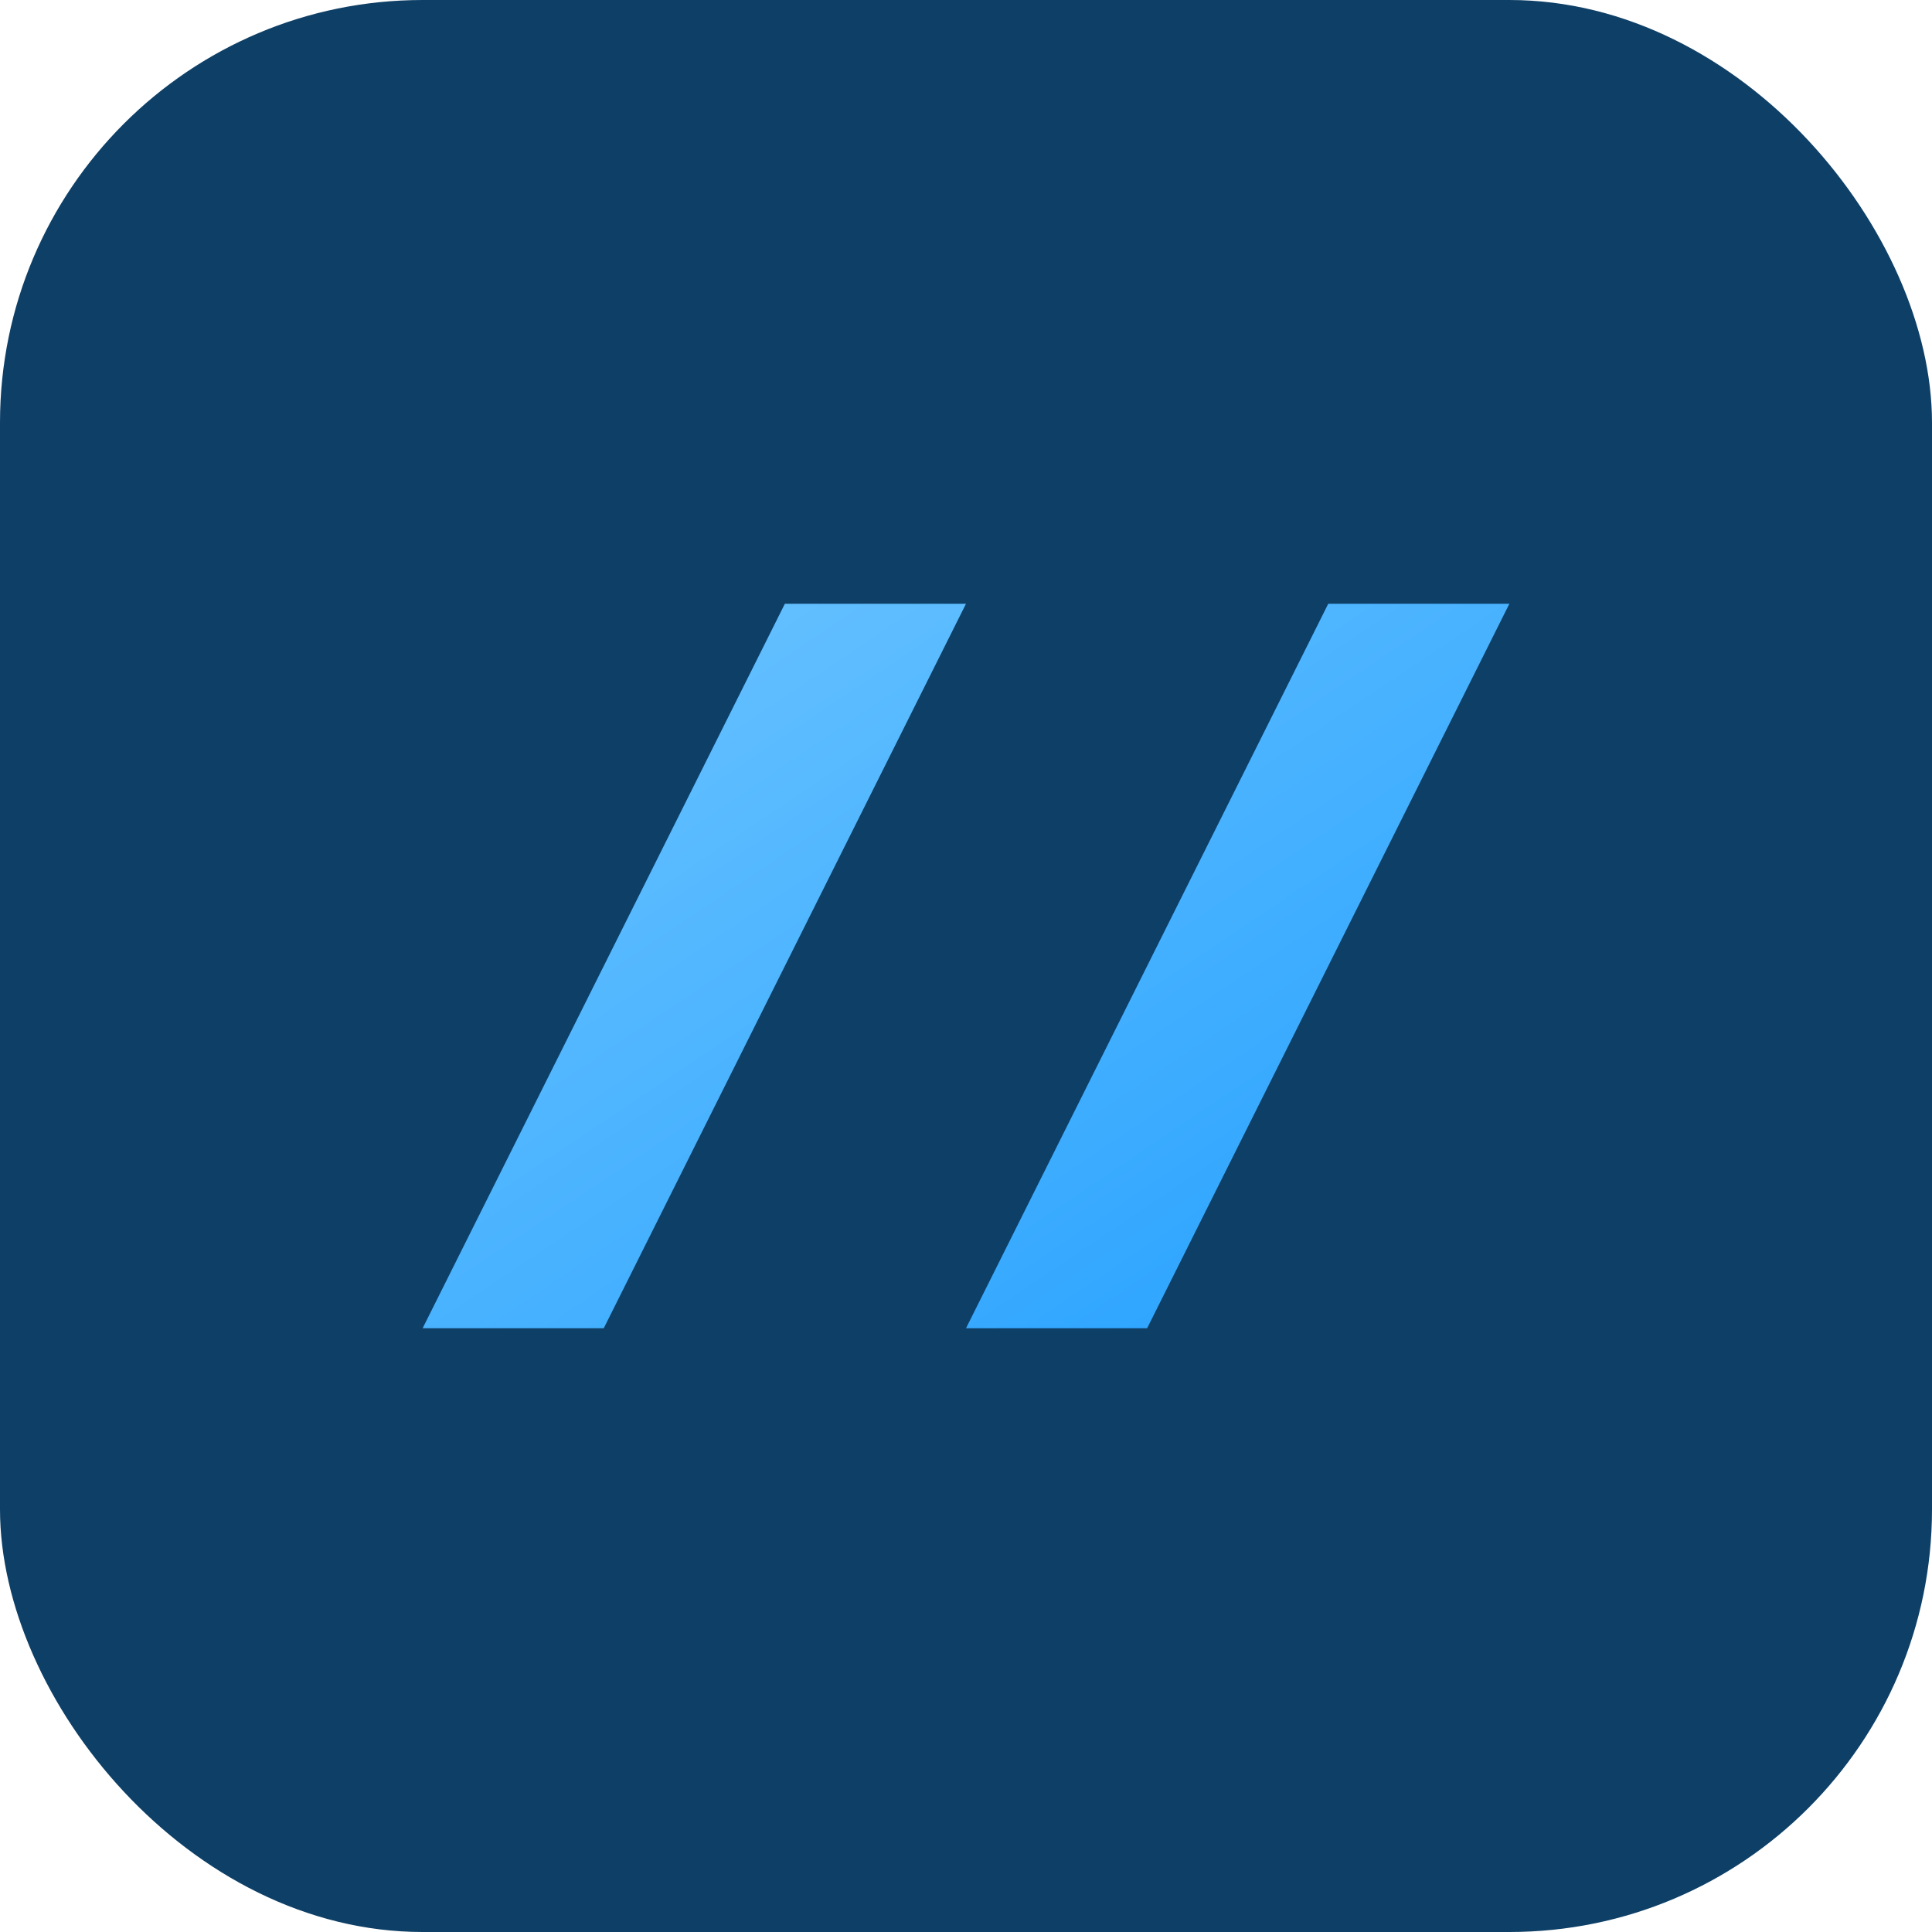
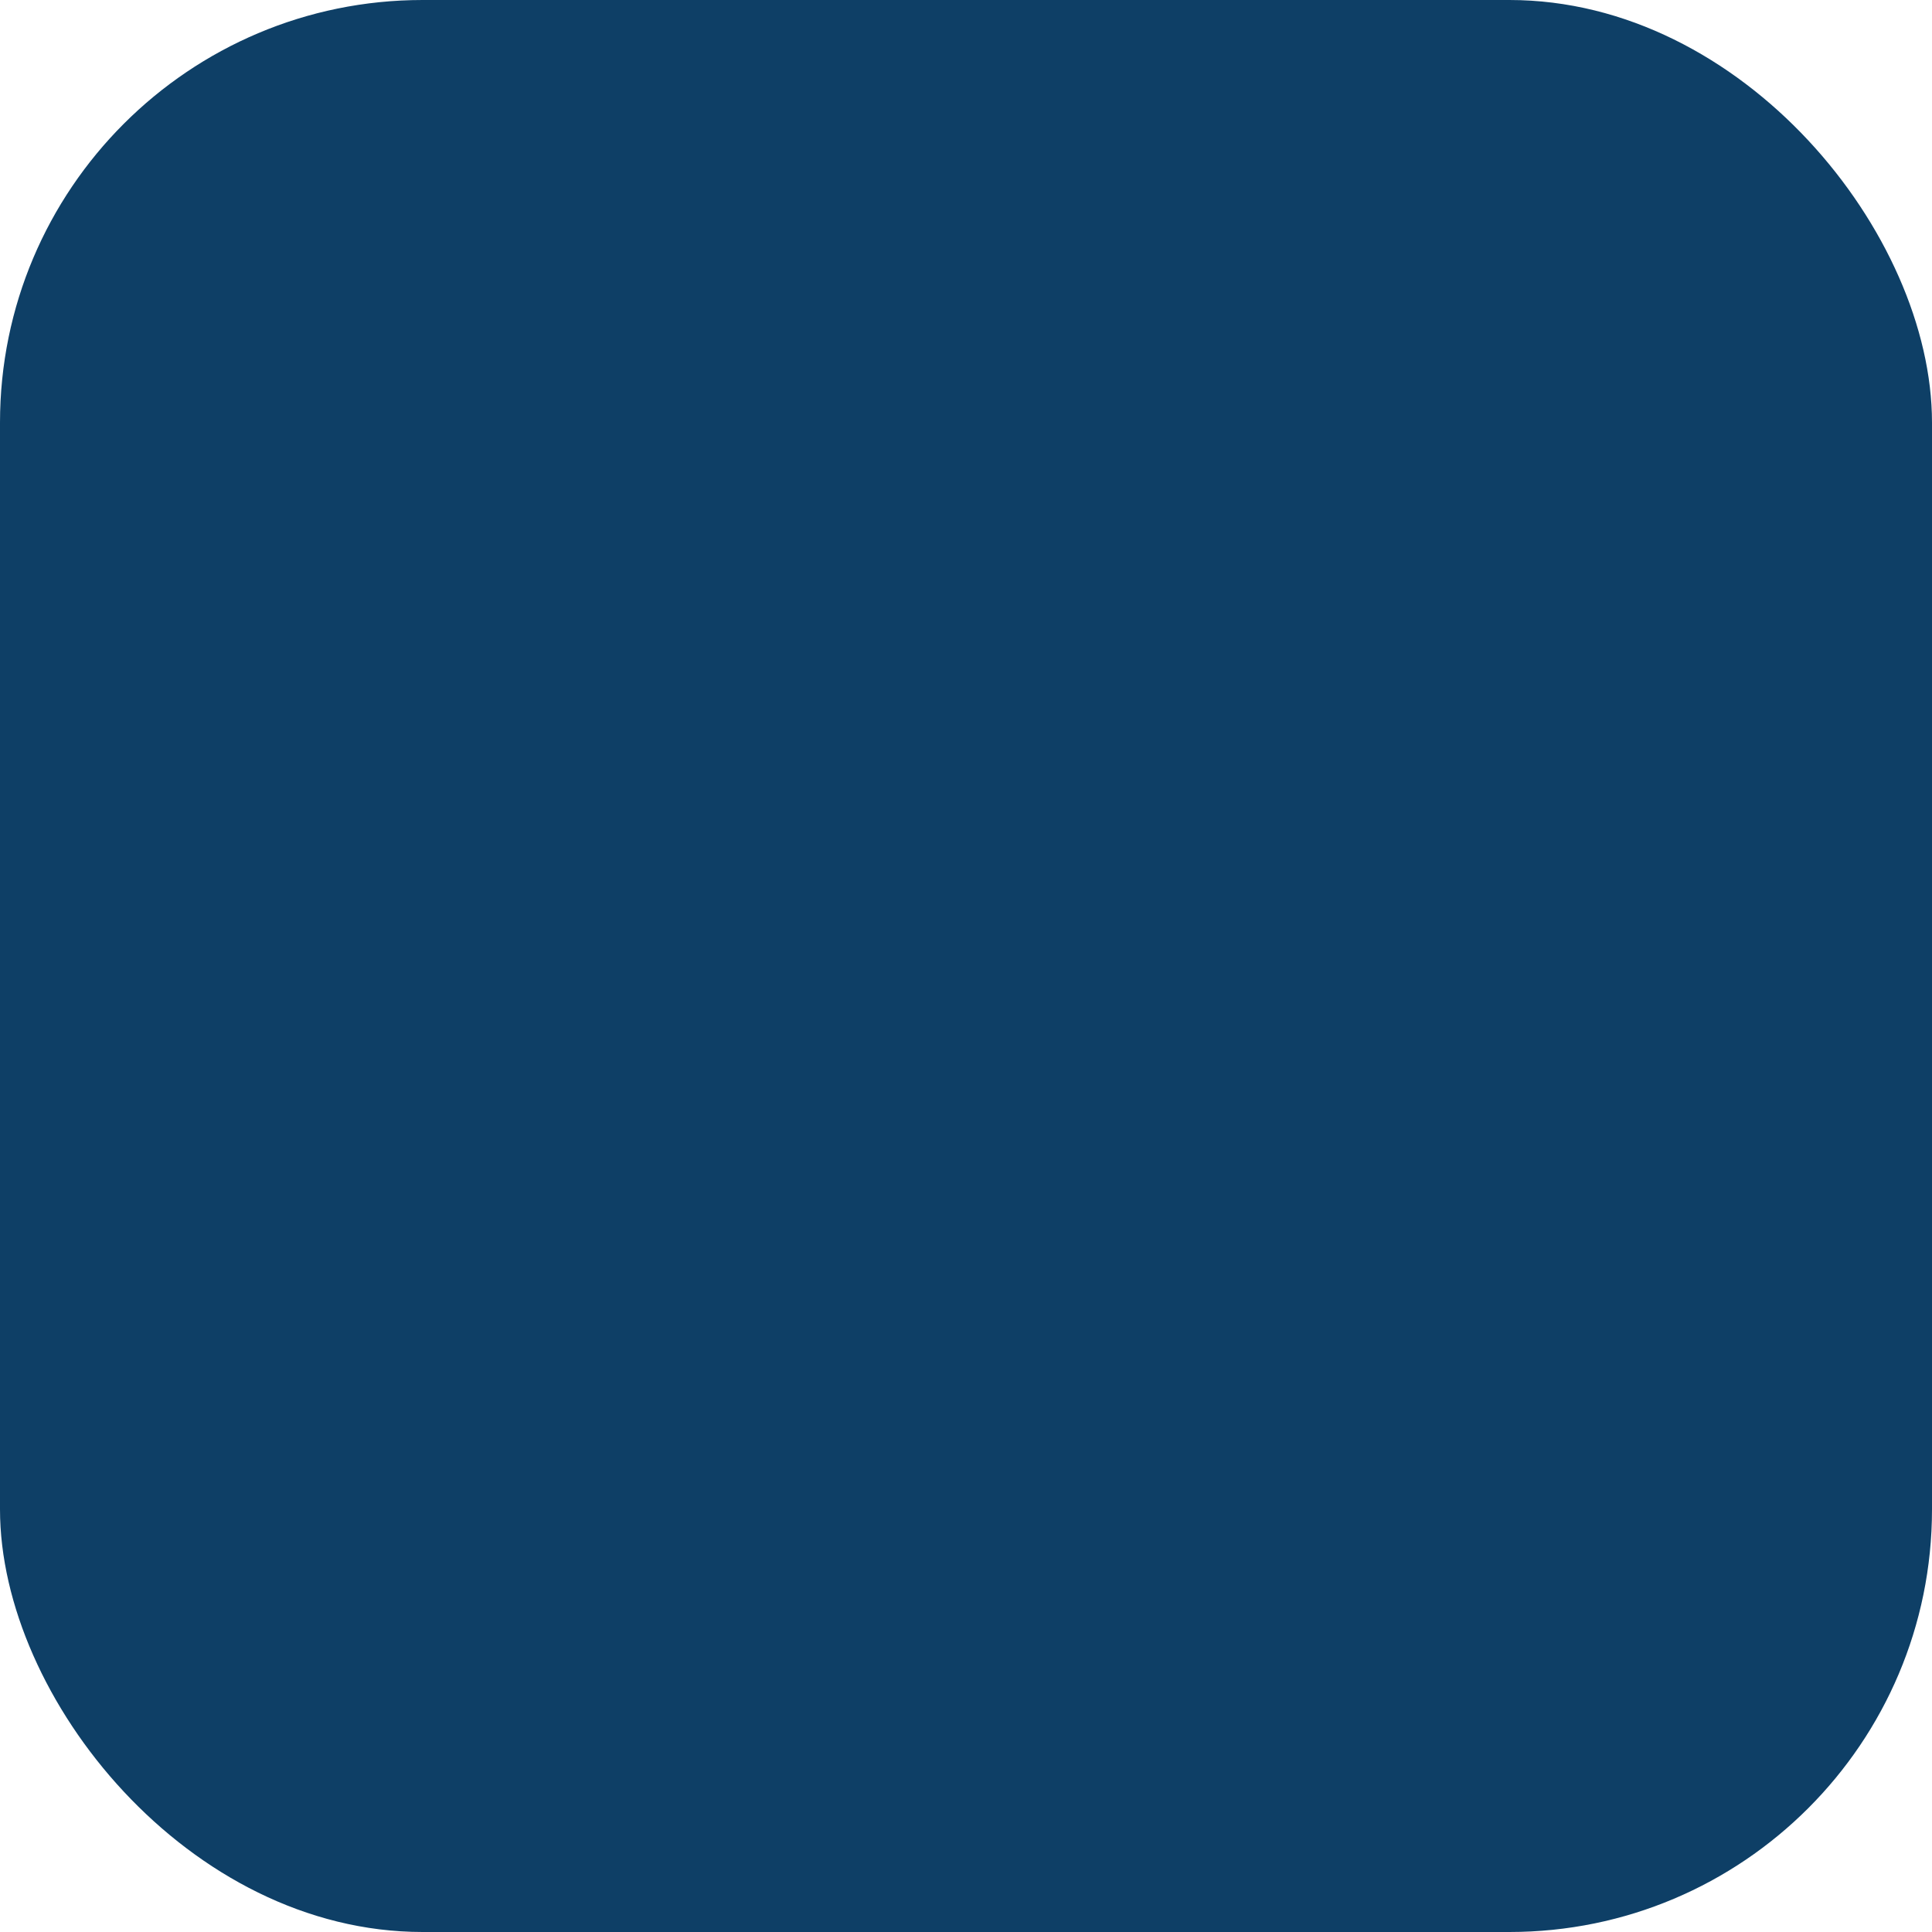
<svg xmlns="http://www.w3.org/2000/svg" width="128" height="128" viewBox="0 0 128 128">
  <defs>
    <linearGradient id="g" x1="0" x2="1" y1="0" y2="1">
      <stop offset="0" stop-color="#6EC5FF" />
      <stop offset="1" stop-color="#24A0FF" />
    </linearGradient>
  </defs>
  <rect rx="28" ry="28" width="128" height="128" fill="#0e3f66" />
-   <path fill="url(#g)" d="M28 88l24-48h12l-24 48H28zm36 0l24-48h12l-24 48H64z" />
</svg>